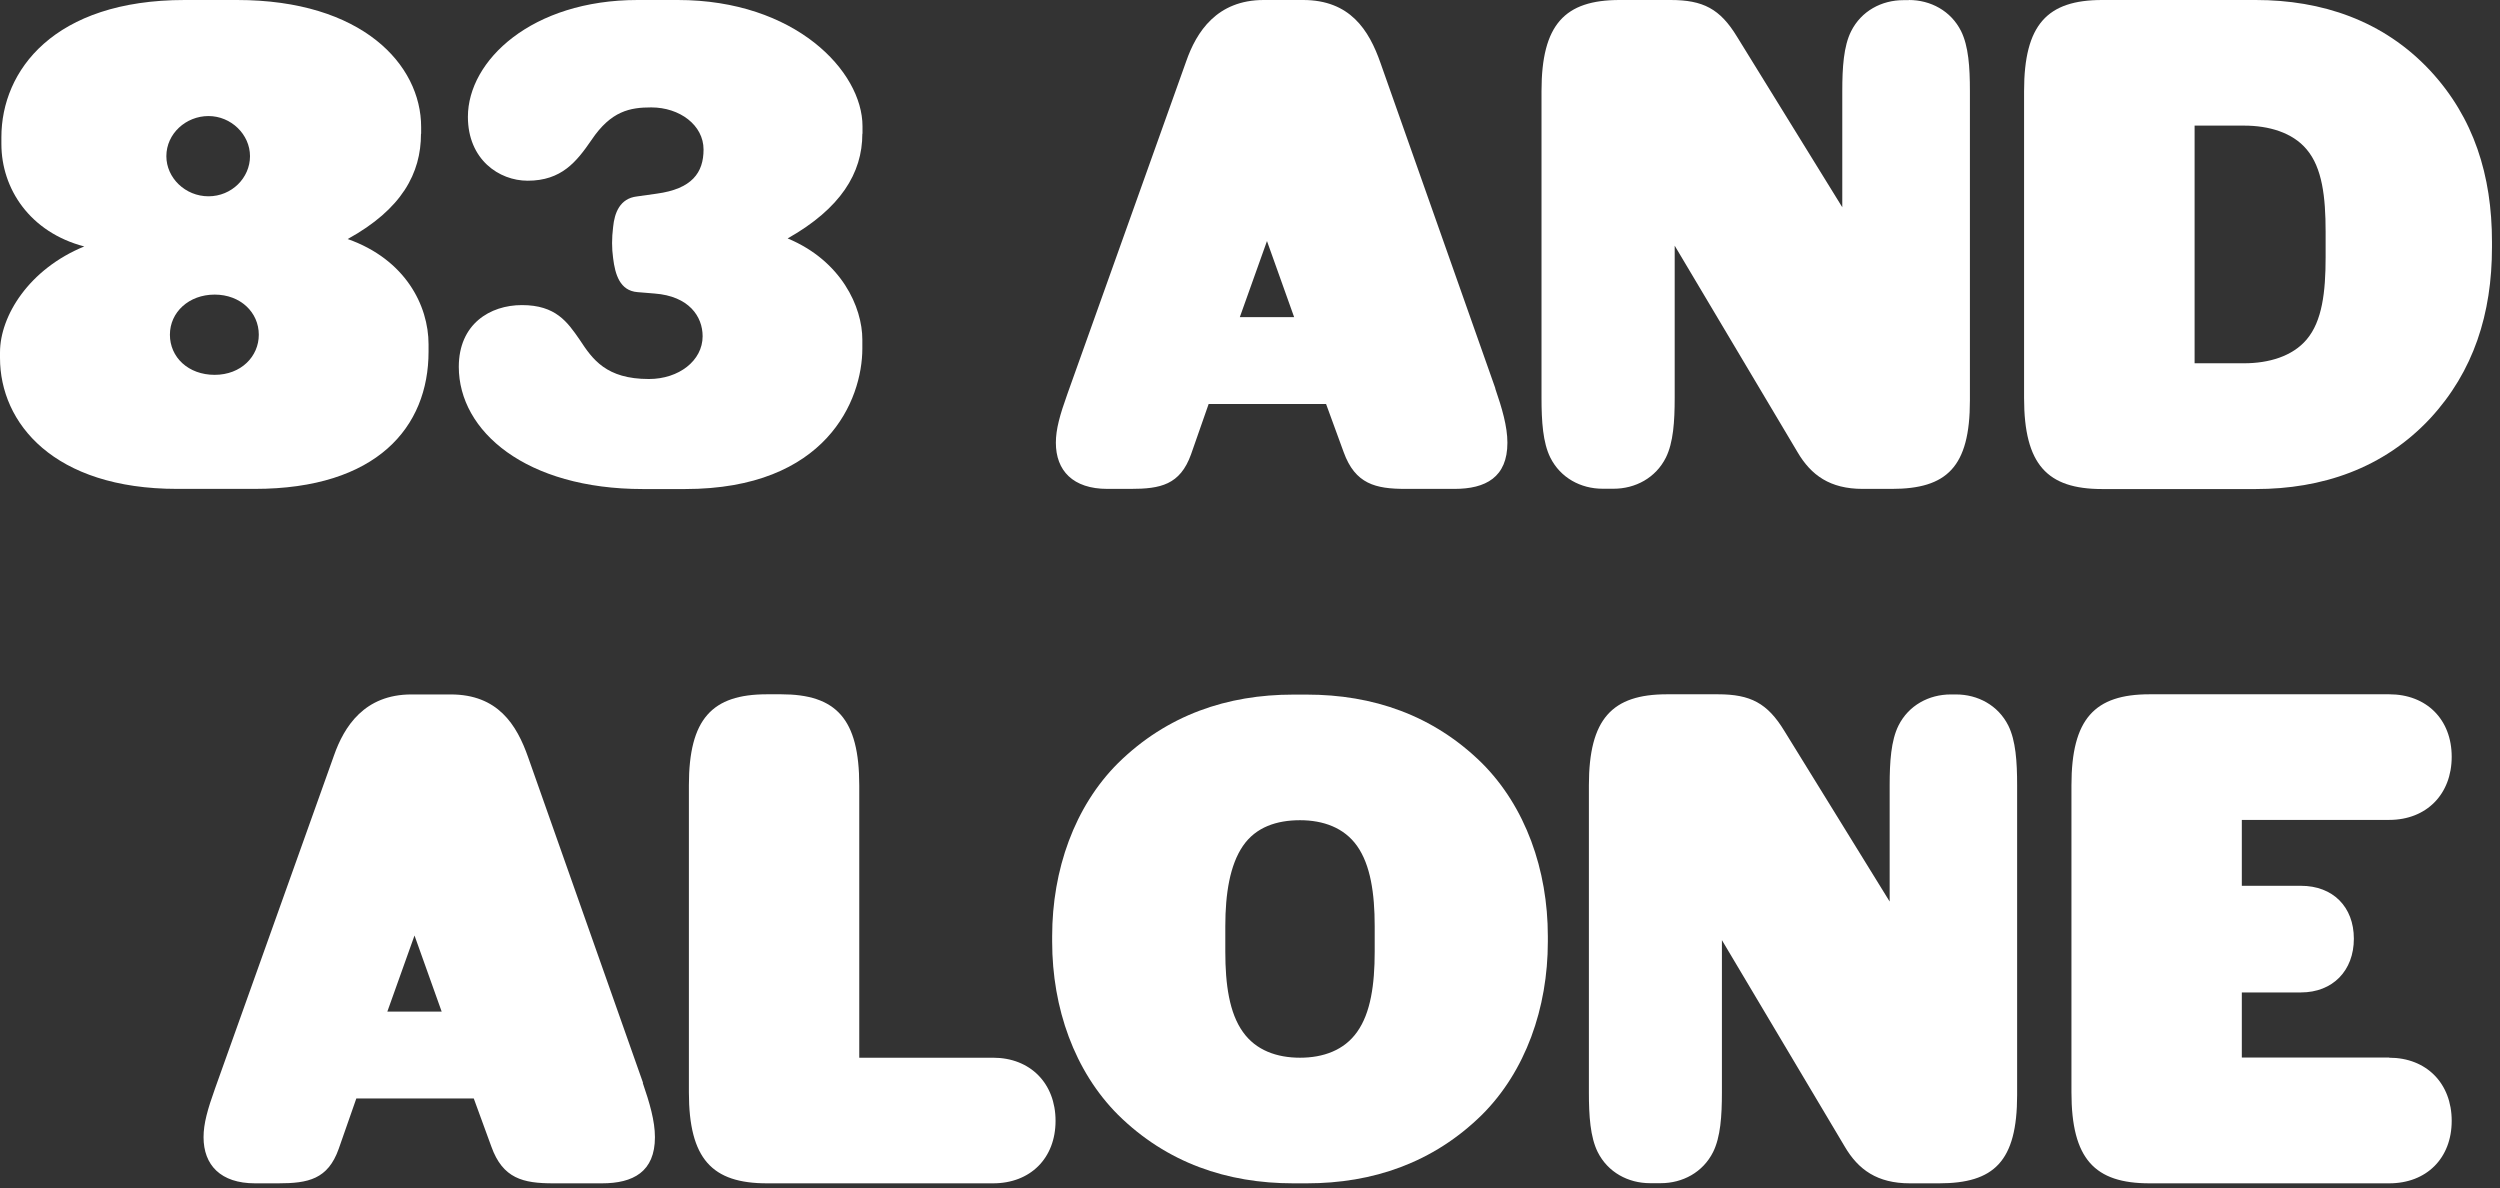
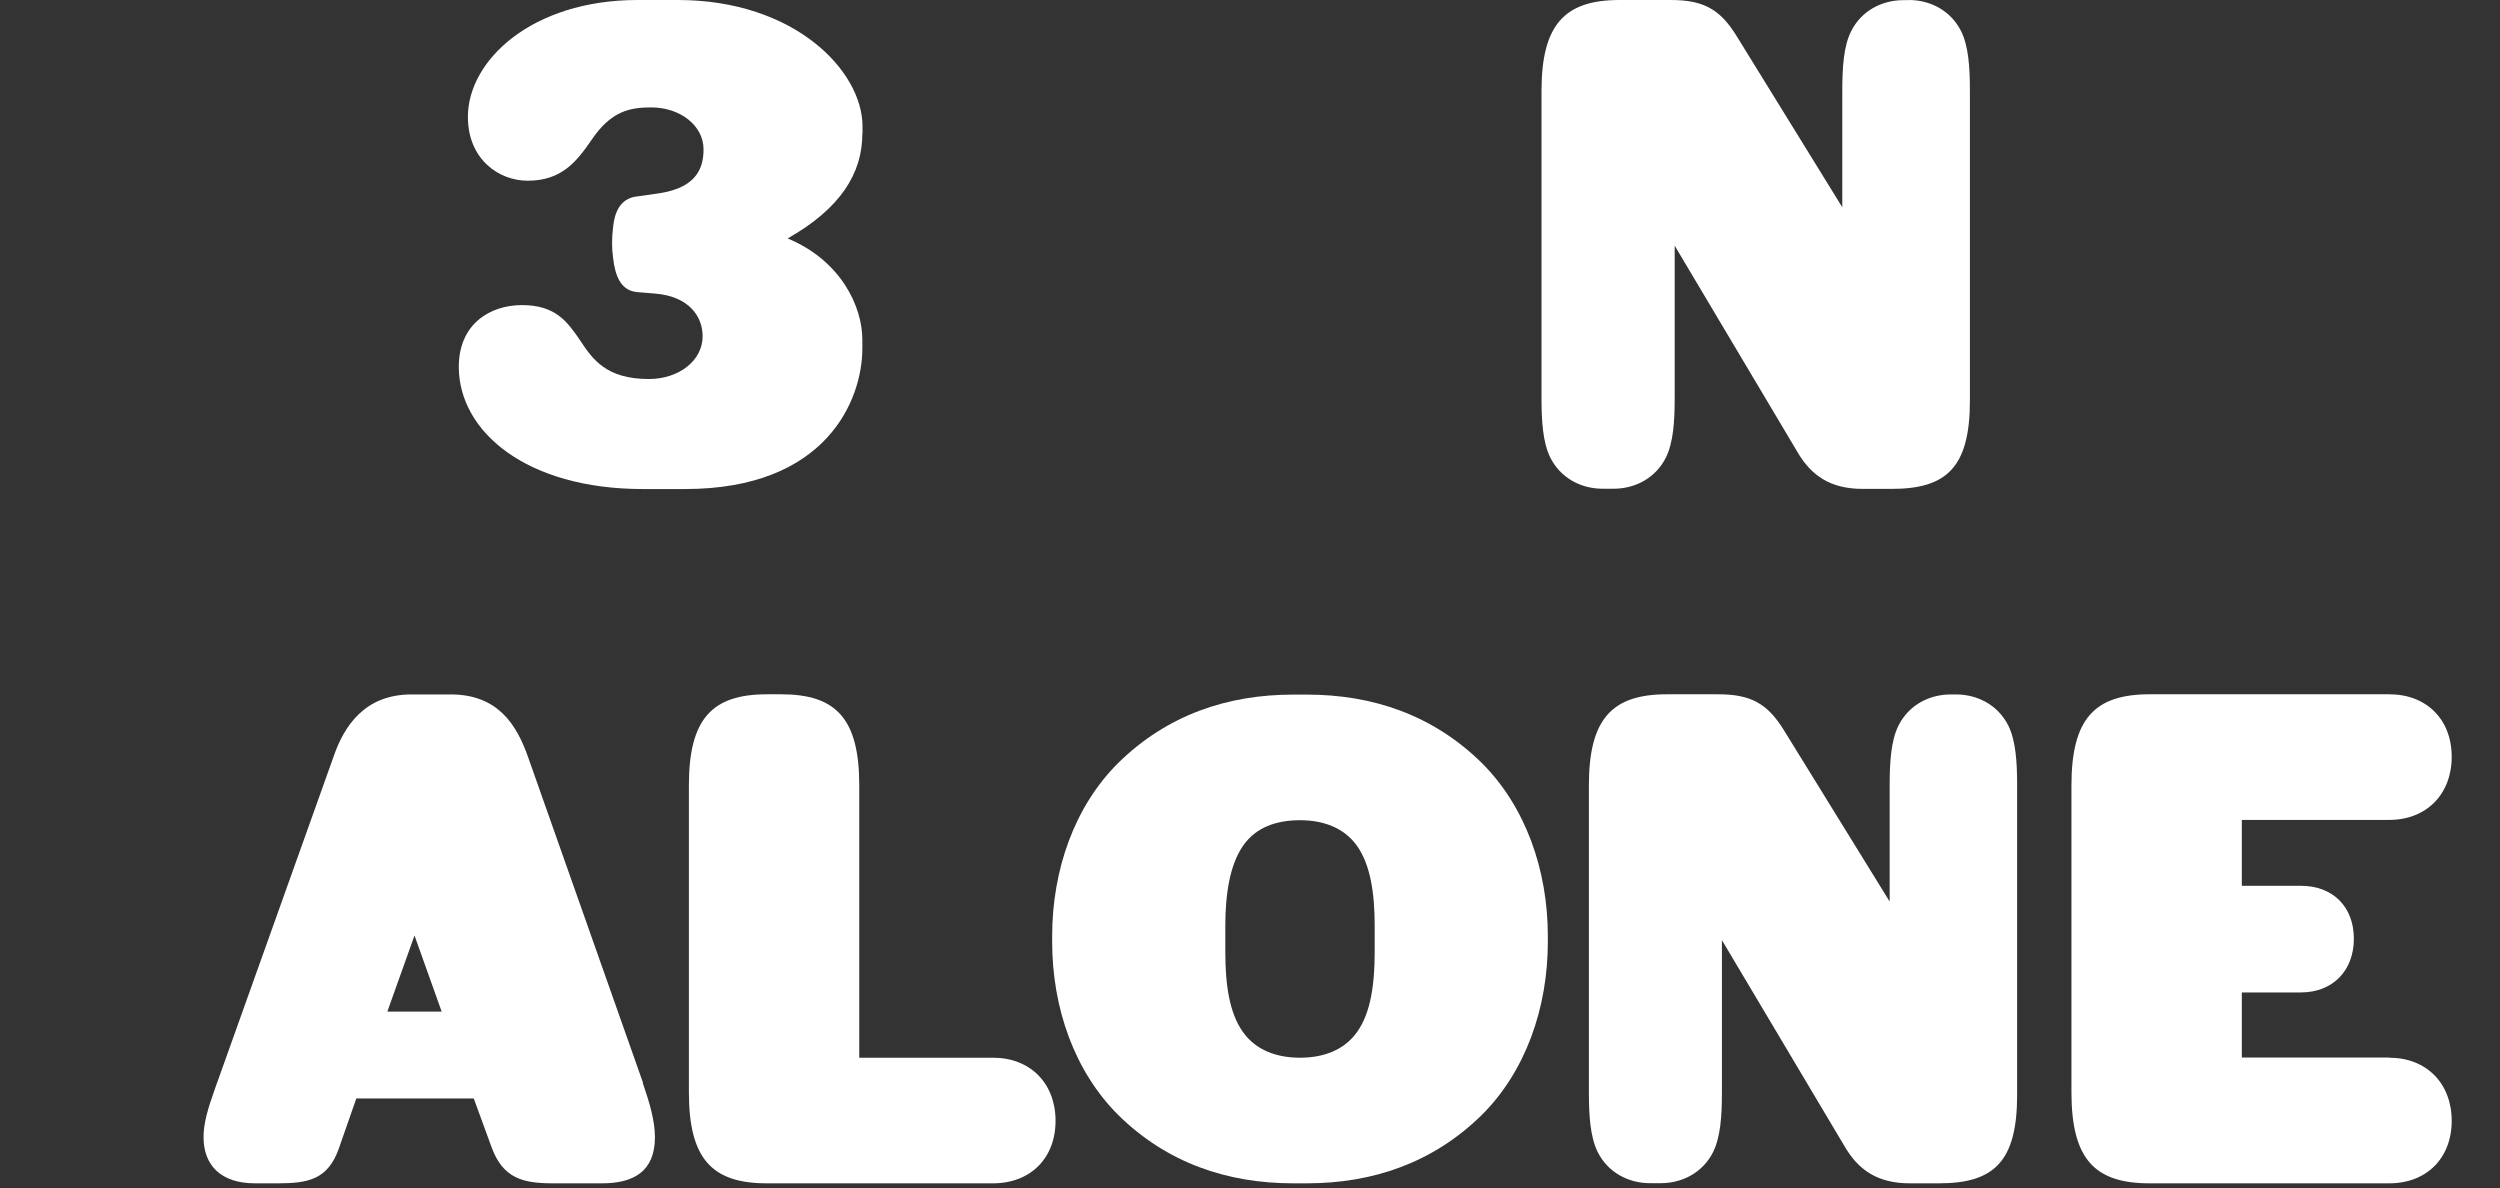
<svg xmlns="http://www.w3.org/2000/svg" width="162" height="77" viewBox="0 0 162 77" fill="none">
  <rect x="0" y="0" width="162" height="77" fill="#333333" stroke="none" />
  <g clip-path="url(#clip0_2324_5133)">
-     <path d="M27.28 8.67C27.28 11.22 26.05 13.55 22.53 15.49C26.27 16.81 27.77 19.8 27.77 22.31V22.79C27.77 27.67 24.43 31.68 16.5 31.68H11.48C3.48 31.68 0 27.42 0 23.19V22.84C0 20.46 1.89 17.43 5.46 15.97C1.94 15.05 0.09 12.23 0.09 9.33V8.89C0.09 4.58 3.48 0 11.97 0H15.36C23.46 0 27.29 4.18 27.29 8.23V8.67H27.28ZM10.78 10.12C10.78 11.53 12.01 12.72 13.51 12.72C15.01 12.72 16.2 11.53 16.2 10.12C16.2 8.71 14.97 7.52 13.51 7.52C12.05 7.52 10.78 8.66 10.78 10.12V10.12ZM16.77 21.69C16.77 20.24 15.58 19.09 13.91 19.09C12.24 19.09 11.01 20.23 11.01 21.69C11.01 23.15 12.2 24.29 13.91 24.29C15.62 24.29 16.77 23.1 16.77 21.69Z" fill="white" />
    <path d="M55.88 8.67C55.88 11.22 54.47 13.51 51.04 15.45C54.52 16.9 55.88 19.89 55.88 22.01V22.58C55.88 25.92 53.55 31.69 44.39 31.69H41.66C34.09 31.69 29.73 27.95 29.73 23.77C29.73 21 31.75 19.77 33.82 19.77C36.02 19.77 36.77 20.87 37.56 22.01C38.4 23.29 39.28 24.56 42.05 24.56C43.99 24.56 45.53 23.37 45.53 21.79C45.53 20.51 44.65 19.19 42.41 19.02L41.31 18.93C40.17 18.84 39.86 17.79 39.73 16.73C39.64 16.07 39.64 15.45 39.73 14.71C39.82 13.79 40.17 12.86 41.27 12.73L42.55 12.55C44.84 12.24 45.59 11.19 45.59 9.69C45.59 8.11 44.05 6.96 42.2 6.96C40.84 6.96 39.6 7.18 38.33 9.07C37.36 10.48 36.39 11.71 34.19 11.71C32.34 11.71 30.32 10.34 30.32 7.57C30.32 3.92 34.46 0 41.32 0H43.92C51.53 0 55.89 4.62 55.89 8.18V8.66L55.88 8.67Z" fill="white" />
-     <path d="M96.89 25.17C97.33 26.45 97.68 27.63 97.68 28.69C97.68 30.93 96.27 31.68 94.25 31.68H91.08C89.14 31.68 87.82 31.37 87.07 29.3L85.93 26.18H78.32L77.18 29.44C76.47 31.42 75.2 31.68 73.26 31.68H71.76C69.52 31.68 68.42 30.49 68.42 28.69C68.42 27.81 68.68 26.89 69.17 25.52L76.87 3.96C77.53 2.07 78.85 0 81.89 0H84.44C87.48 0 88.71 1.94 89.46 4.09L96.9 25.17H96.89ZM83.86 20.55L82.1 15.62L80.34 20.55H83.86V20.55Z" fill="white" />
    <path d="M123.69 0C125.1 0 126.42 0.7 127.08 2.02C127.56 2.99 127.65 4.35 127.65 5.89V25.96C127.65 30.27 126.15 31.68 122.59 31.68H120.7C118.59 31.68 117.36 30.8 116.48 29.3L108.52 15.92V25.78C108.52 27.32 108.43 28.68 107.95 29.65C107.29 30.97 105.97 31.67 104.56 31.67H103.85C102.44 31.67 101.12 30.97 100.46 29.65C99.98 28.68 99.89 27.32 99.89 25.78V5.9C99.89 1.59 101.39 0 104.95 0H108.25C110.36 0 111.46 0.57 112.56 2.38L119.38 13.43V5.9C119.38 4.36 119.47 2.99 119.95 2.03C120.61 0.71 121.93 0.01 123.34 0.01H123.69V0Z" fill="white" />
-     <path d="M146.17 0C150.44 0 154.44 1.32 157.48 4.58C160.3 7.62 161.48 11.36 161.48 15.67V16.02C161.48 20.33 160.29 24.07 157.48 27.11C154.44 30.37 150.44 31.69 146.17 31.69H136.22C132.66 31.69 131.16 30.11 131.16 25.79V5.9C131.16 1.59 132.66 0 136.22 0H146.17ZM150.7 15.01C150.7 12.76 150.48 10.87 149.47 9.68C148.55 8.58 147.01 8.14 145.42 8.14H142.21V23.54H145.42C147 23.54 148.54 23.1 149.47 22C150.48 20.81 150.7 18.92 150.7 16.68V15.01Z" fill="white" />
    <path d="M41.65 70.17C42.09 71.45 42.44 72.63 42.44 73.69C42.44 75.93 41.03 76.68 39.01 76.68H35.84C33.9 76.68 32.58 76.37 31.84 74.3L30.7 71.18H23.09L21.95 74.44C21.25 76.42 19.97 76.68 18.03 76.68H16.53C14.29 76.68 13.19 75.49 13.19 73.69C13.19 72.81 13.45 71.89 13.94 70.52L21.64 48.96C22.3 47.07 23.62 45 26.66 45H29.21C32.25 45 33.48 46.94 34.23 49.09L41.67 70.17H41.65ZM28.62 65.55L26.86 60.62L25.1 65.55H28.62V65.55Z" fill="white" />
    <path d="M64.35 68.54C66.77 68.54 68.4 70.21 68.4 72.63C68.4 75.05 66.77 76.68 64.35 76.68H49.7C46.14 76.68 44.64 75.1 44.64 70.78V50.89C44.64 46.58 46.14 44.99 49.7 44.99H50.62C54.18 44.99 55.68 46.57 55.68 50.89V68.54H64.35V68.54Z" fill="white" />
    <path d="M68.18 60.67C68.18 56.36 69.63 52.26 72.45 49.45C75.62 46.33 79.53 45.01 83.8 45.01H84.68C88.95 45.01 92.86 46.33 96.03 49.45C98.85 52.27 100.3 56.36 100.3 60.67V61.02C100.3 65.33 98.85 69.43 96.03 72.24C92.86 75.36 88.94 76.68 84.68 76.68H83.8C79.53 76.68 75.61 75.36 72.45 72.24C69.63 69.42 68.18 65.33 68.18 61.02V60.67V60.67ZM79.4 61.68C79.4 63.79 79.66 65.64 80.54 66.87C81.38 68.06 82.74 68.54 84.24 68.54C85.74 68.54 87.1 68.06 87.94 66.87C88.82 65.64 89.08 63.79 89.08 61.68V60.01C89.08 57.9 88.81 56.05 87.94 54.82C87.1 53.63 85.74 53.15 84.24 53.15C82.74 53.15 81.38 53.59 80.54 54.82C79.7 56.05 79.4 57.9 79.4 60.01V61.68V61.68Z" fill="white" />
    <path d="M126.75 45C128.16 45 129.48 45.7 130.14 47.02C130.62 47.99 130.71 49.35 130.71 50.89V70.96C130.71 75.27 129.21 76.68 125.65 76.68H123.76C121.65 76.68 120.42 75.8 119.54 74.3L111.58 60.92V70.78C111.58 72.32 111.49 73.68 111.01 74.65C110.35 75.97 109.03 76.67 107.62 76.67H106.92C105.51 76.67 104.19 75.97 103.53 74.65C103.05 73.68 102.96 72.32 102.96 70.78V50.89C102.96 46.58 104.46 44.99 108.02 44.99H111.32C113.43 44.99 114.53 45.56 115.63 47.37L122.45 58.42V50.89C122.45 49.35 122.54 47.99 123.02 47.02C123.68 45.7 125 45 126.41 45H126.76H126.75Z" fill="white" />
    <path d="M154.82 68.54C157.24 68.54 158.87 70.21 158.87 72.63C158.87 75.05 157.24 76.68 154.82 76.68H139.29C135.73 76.68 134.23 75.1 134.23 70.78V50.89C134.23 46.58 135.73 44.99 139.29 44.99H154.82C157.24 44.99 158.87 46.62 158.87 49.04C158.87 51.46 157.24 53.13 154.82 53.13H145.27V57.4H149.1C151.17 57.4 152.53 58.76 152.53 60.83C152.53 62.9 151.16 64.31 149.1 64.31H145.27V68.53H154.82V68.54Z" fill="white" />
  </g>
  <defs>
    <clipPath id="clip0_2324_5133">
      <rect width="161.48" height="76.68" fill="white" />
    </clipPath>
  </defs>
</svg>